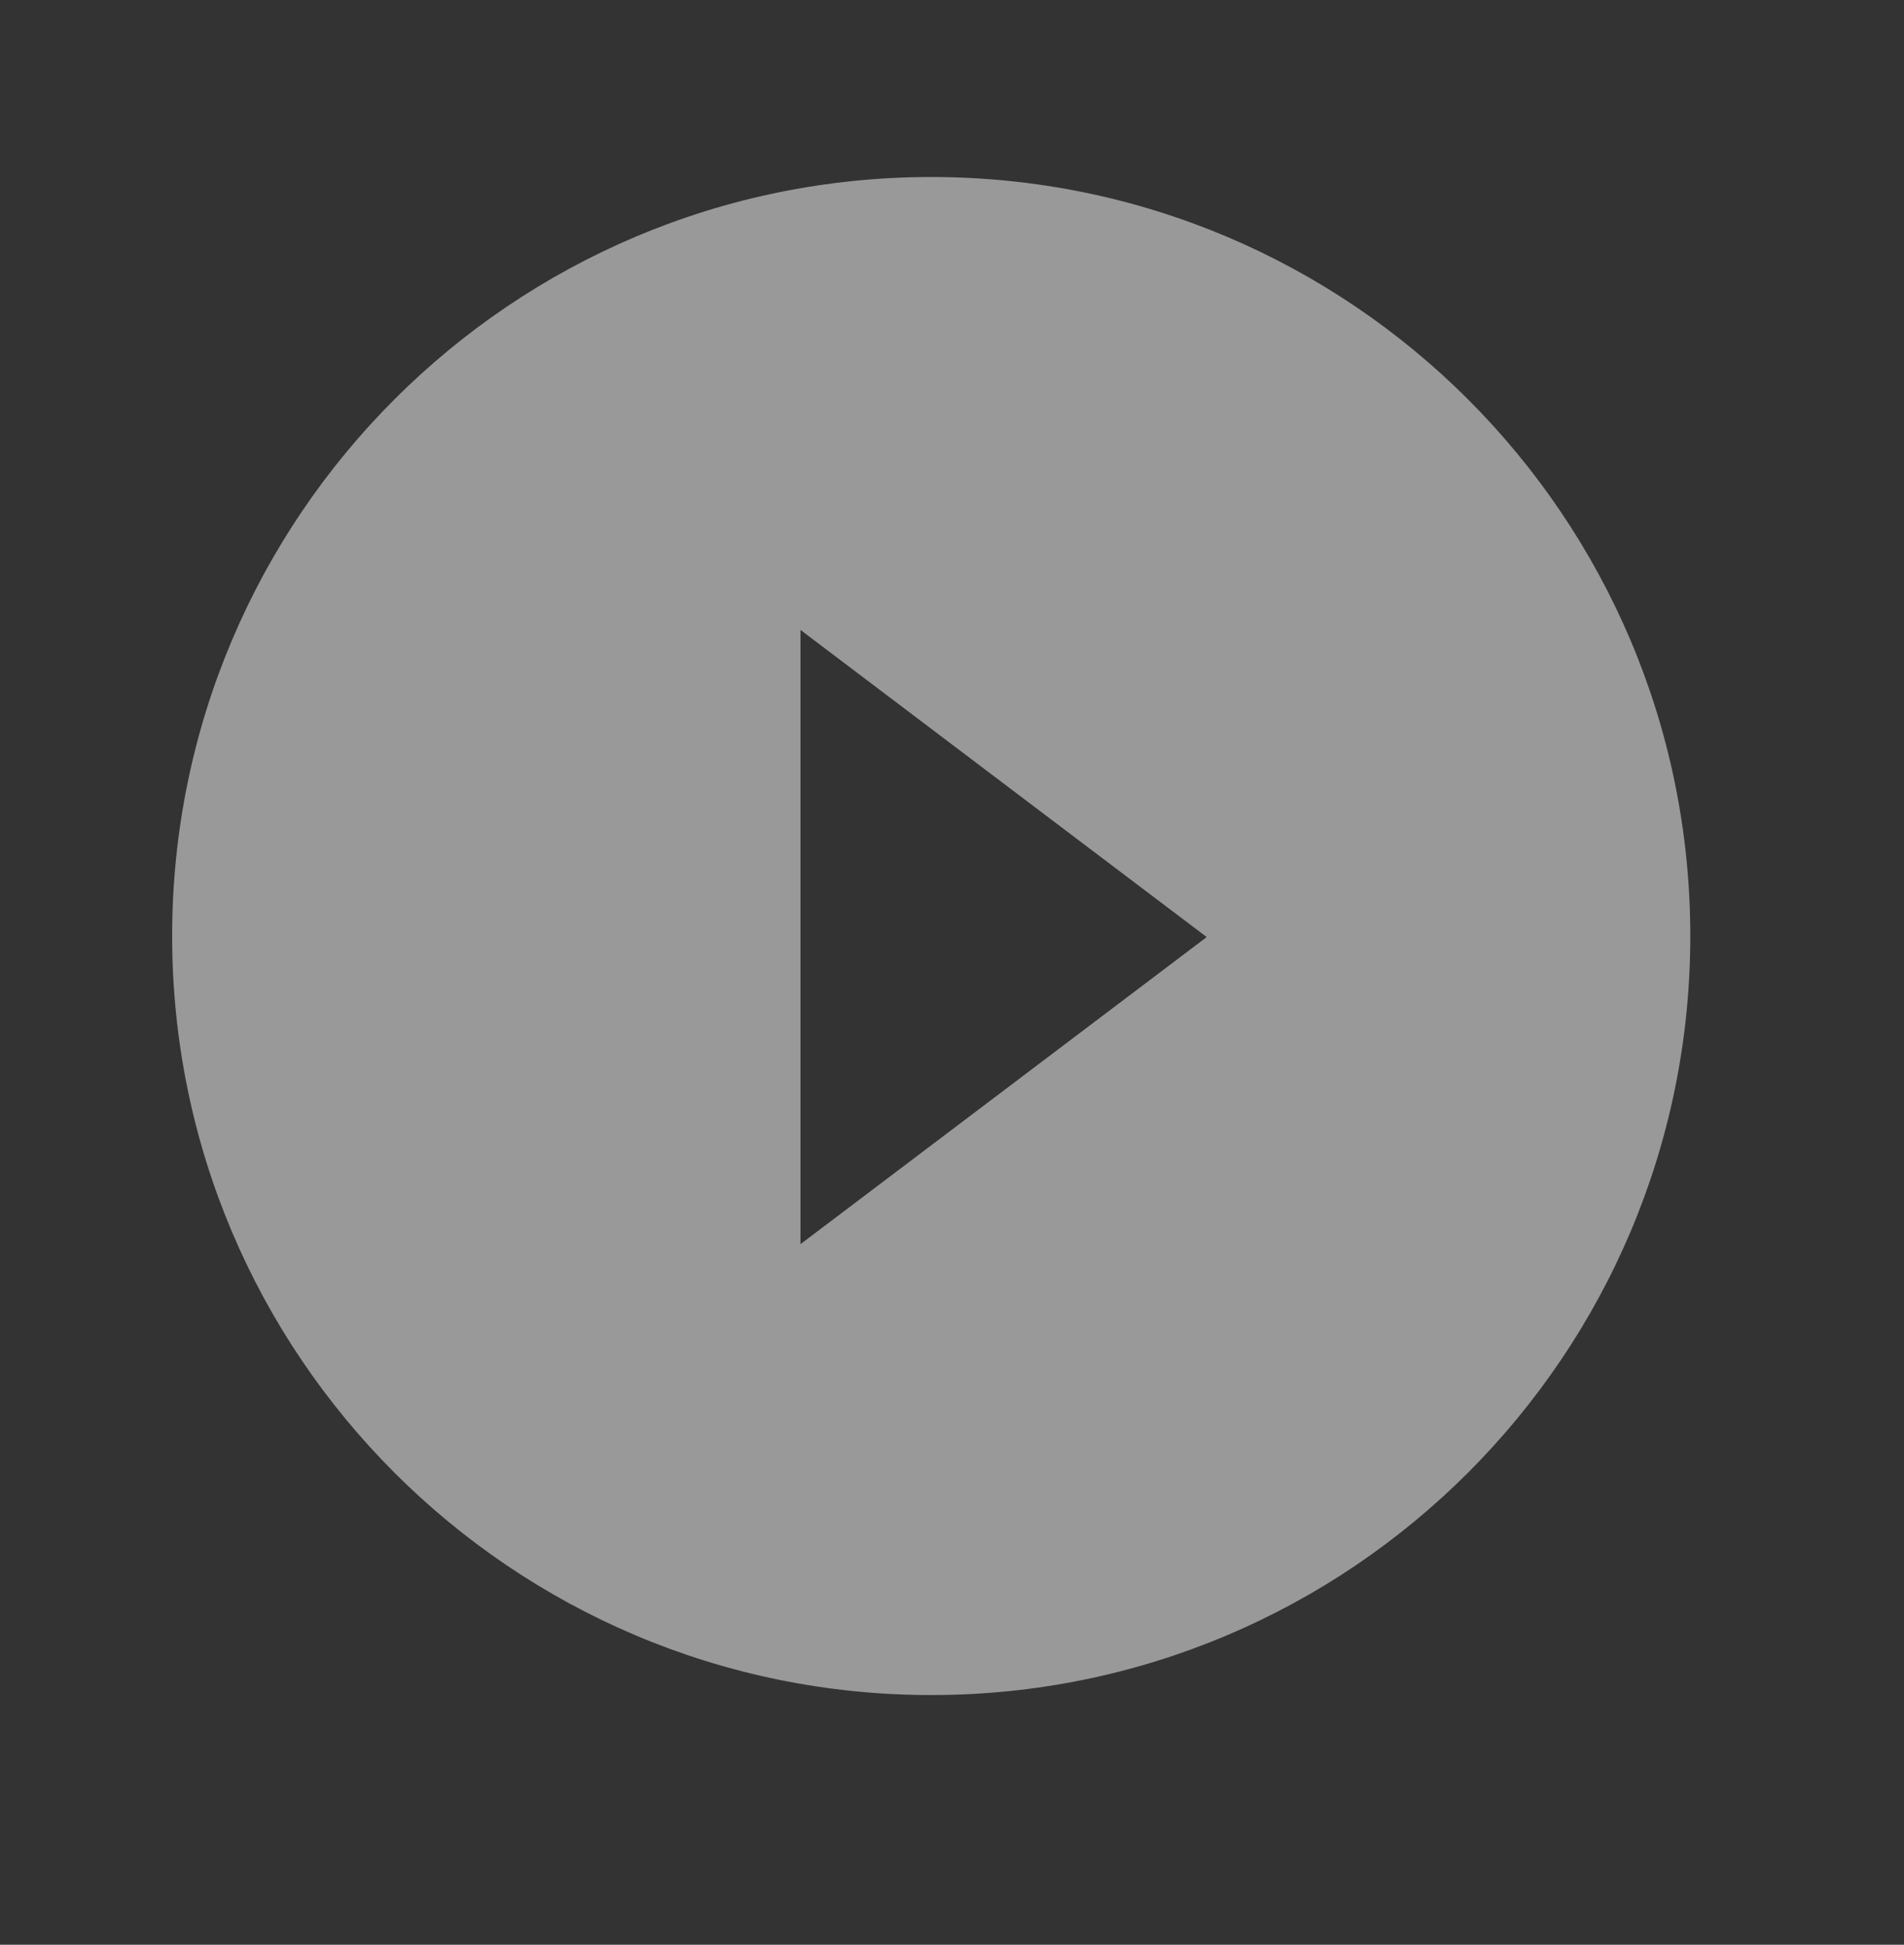
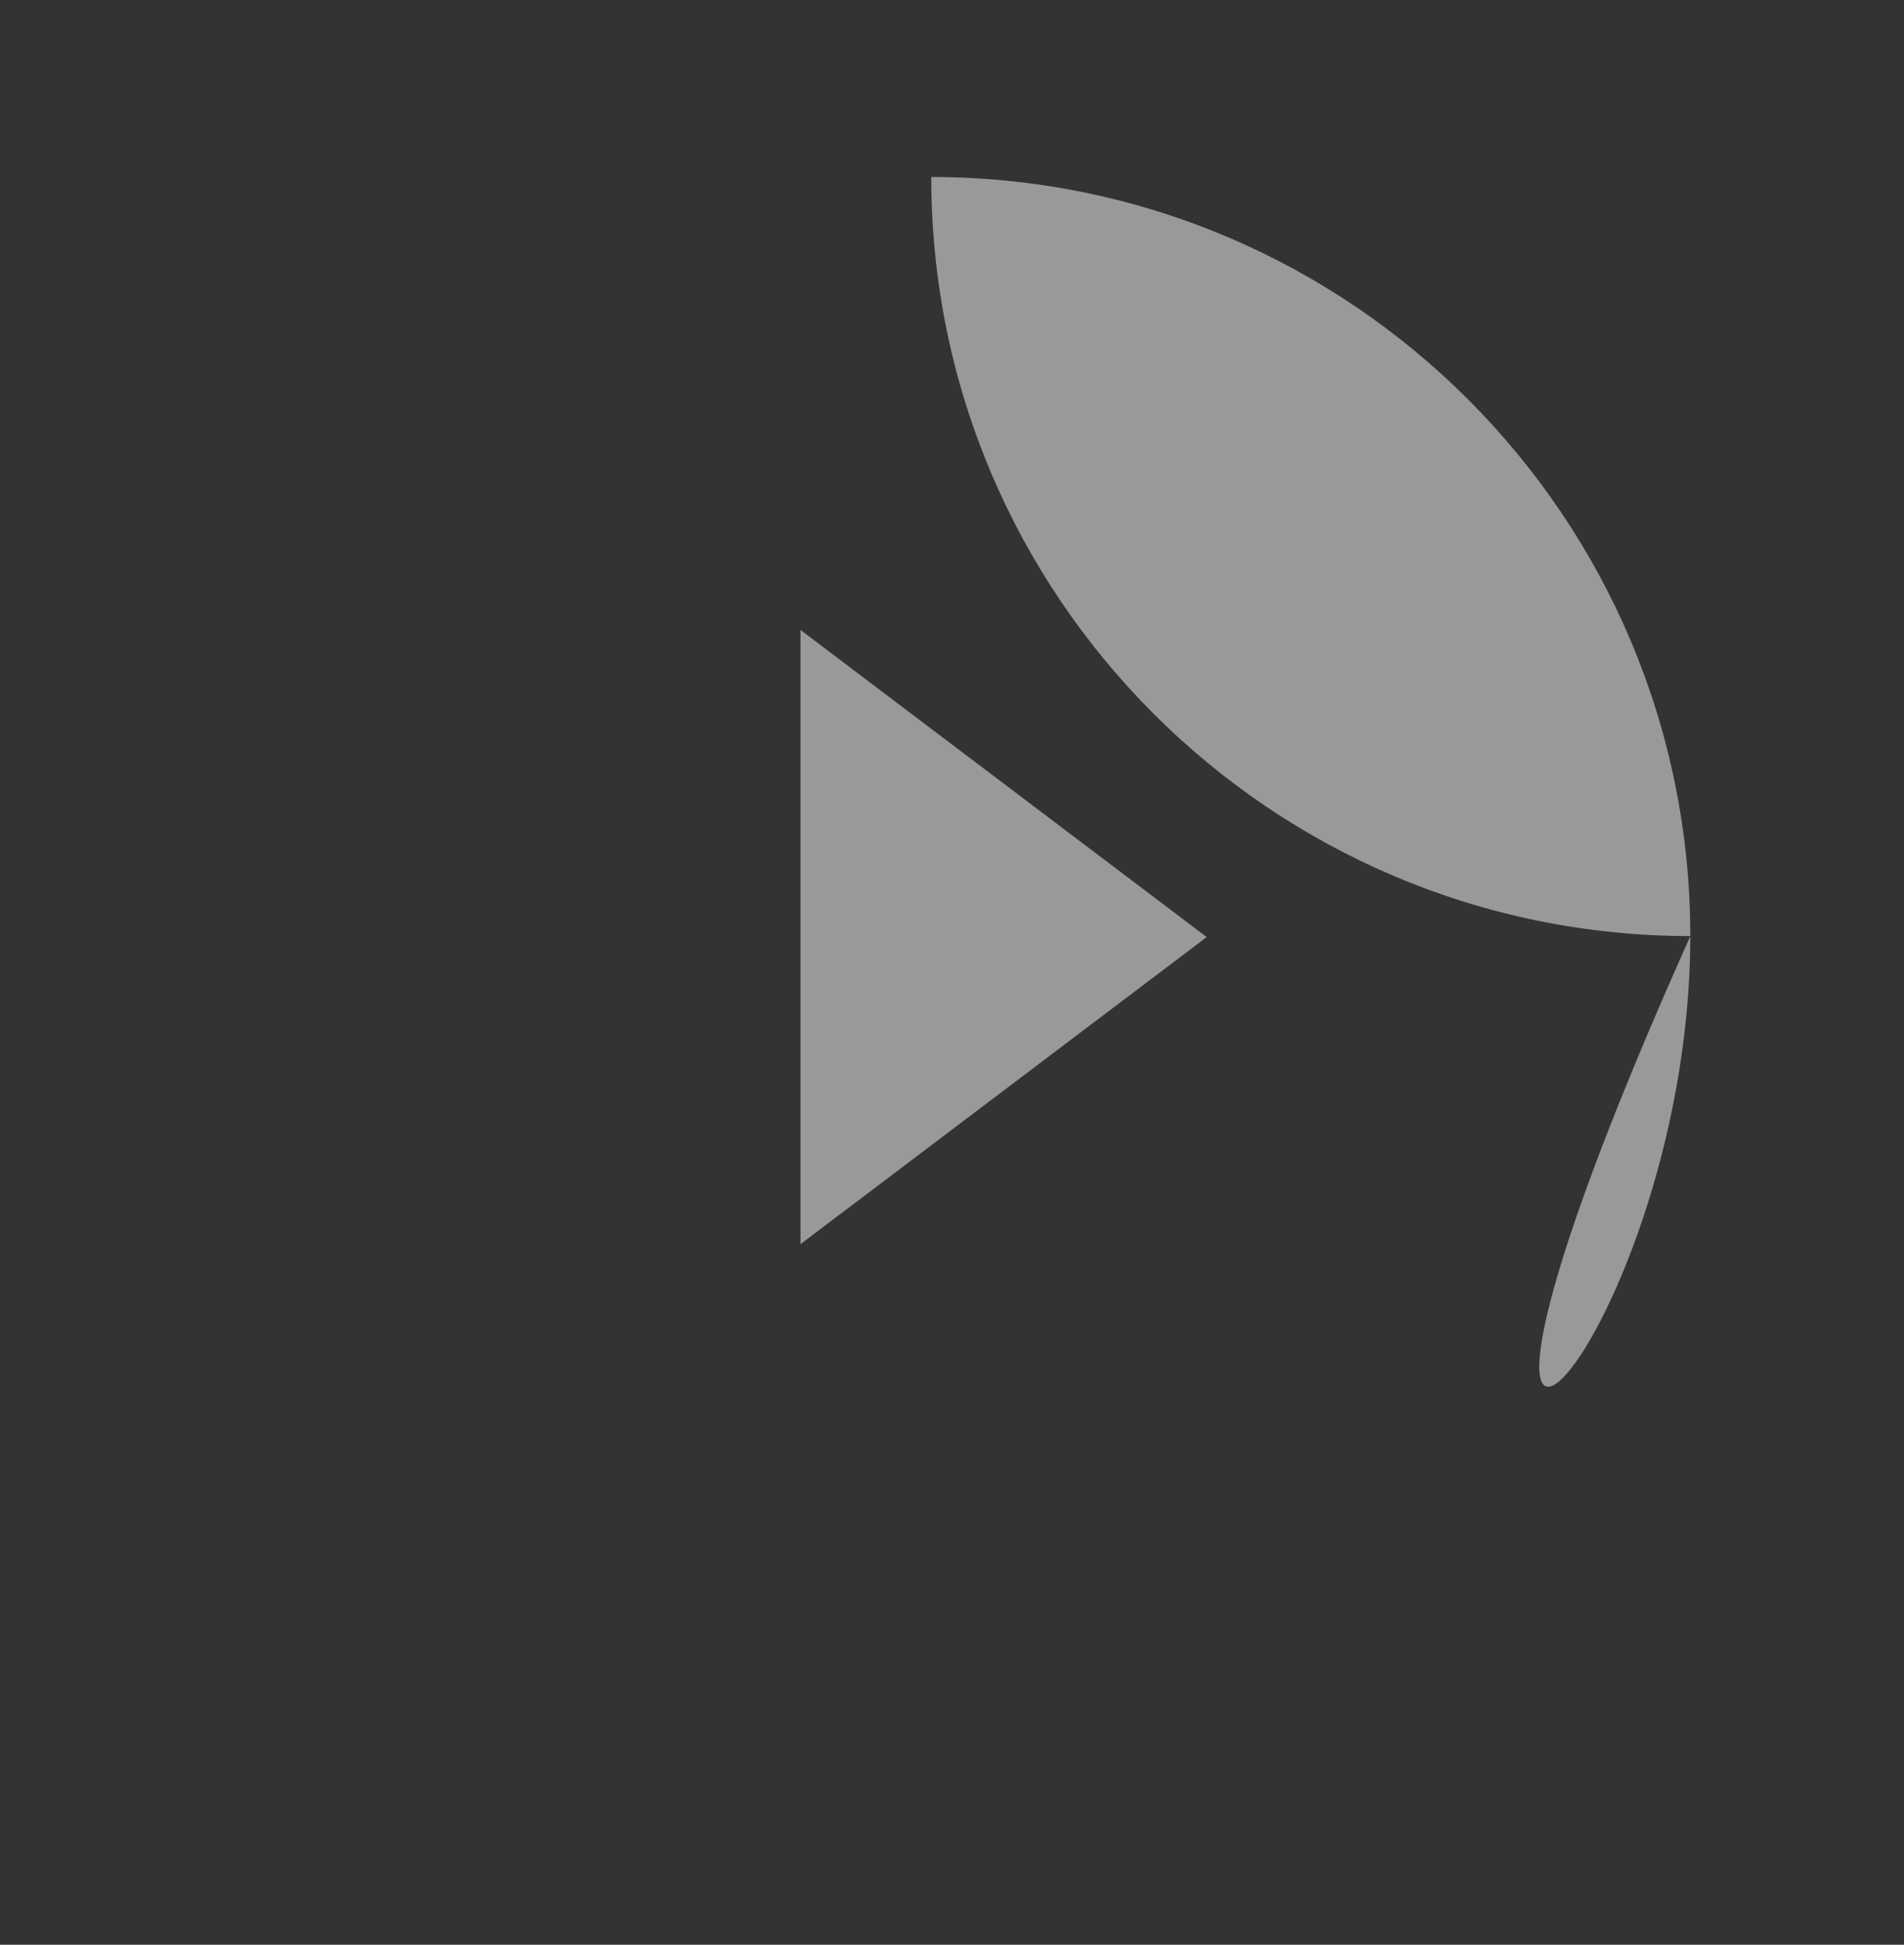
<svg xmlns="http://www.w3.org/2000/svg" version="1.1" id="Layer_1" x="0px" y="0px" width="35.978px" height="36.75px" viewBox="0 0 35.978 36.75" enable-background="new 0 0 35.978 36.75" xml:space="preserve">
  <rect x="0" y="0" width="35.978" height="36.75" fill="#333333" stroke="none" />
-   <path opacity="0.5" fill="#FFFFFF" d="M31.94,17.688c0-7.921-6.422-14.343-14.343-14.343c-7.922,0-14.344,6.422-14.344,14.343  c0,7.922,6.422,14.344,14.344,14.344C25.518,32.032,31.94,25.61,31.94,17.688z M22.802,17.708l-7.676,5.803V11.904L22.802,17.708z" />
+   <path opacity="0.5" fill="#FFFFFF" d="M31.94,17.688c0-7.921-6.422-14.343-14.343-14.343c0,7.922,6.422,14.344,14.344,14.344C25.518,32.032,31.94,25.61,31.94,17.688z M22.802,17.708l-7.676,5.803V11.904L22.802,17.708z" />
</svg>